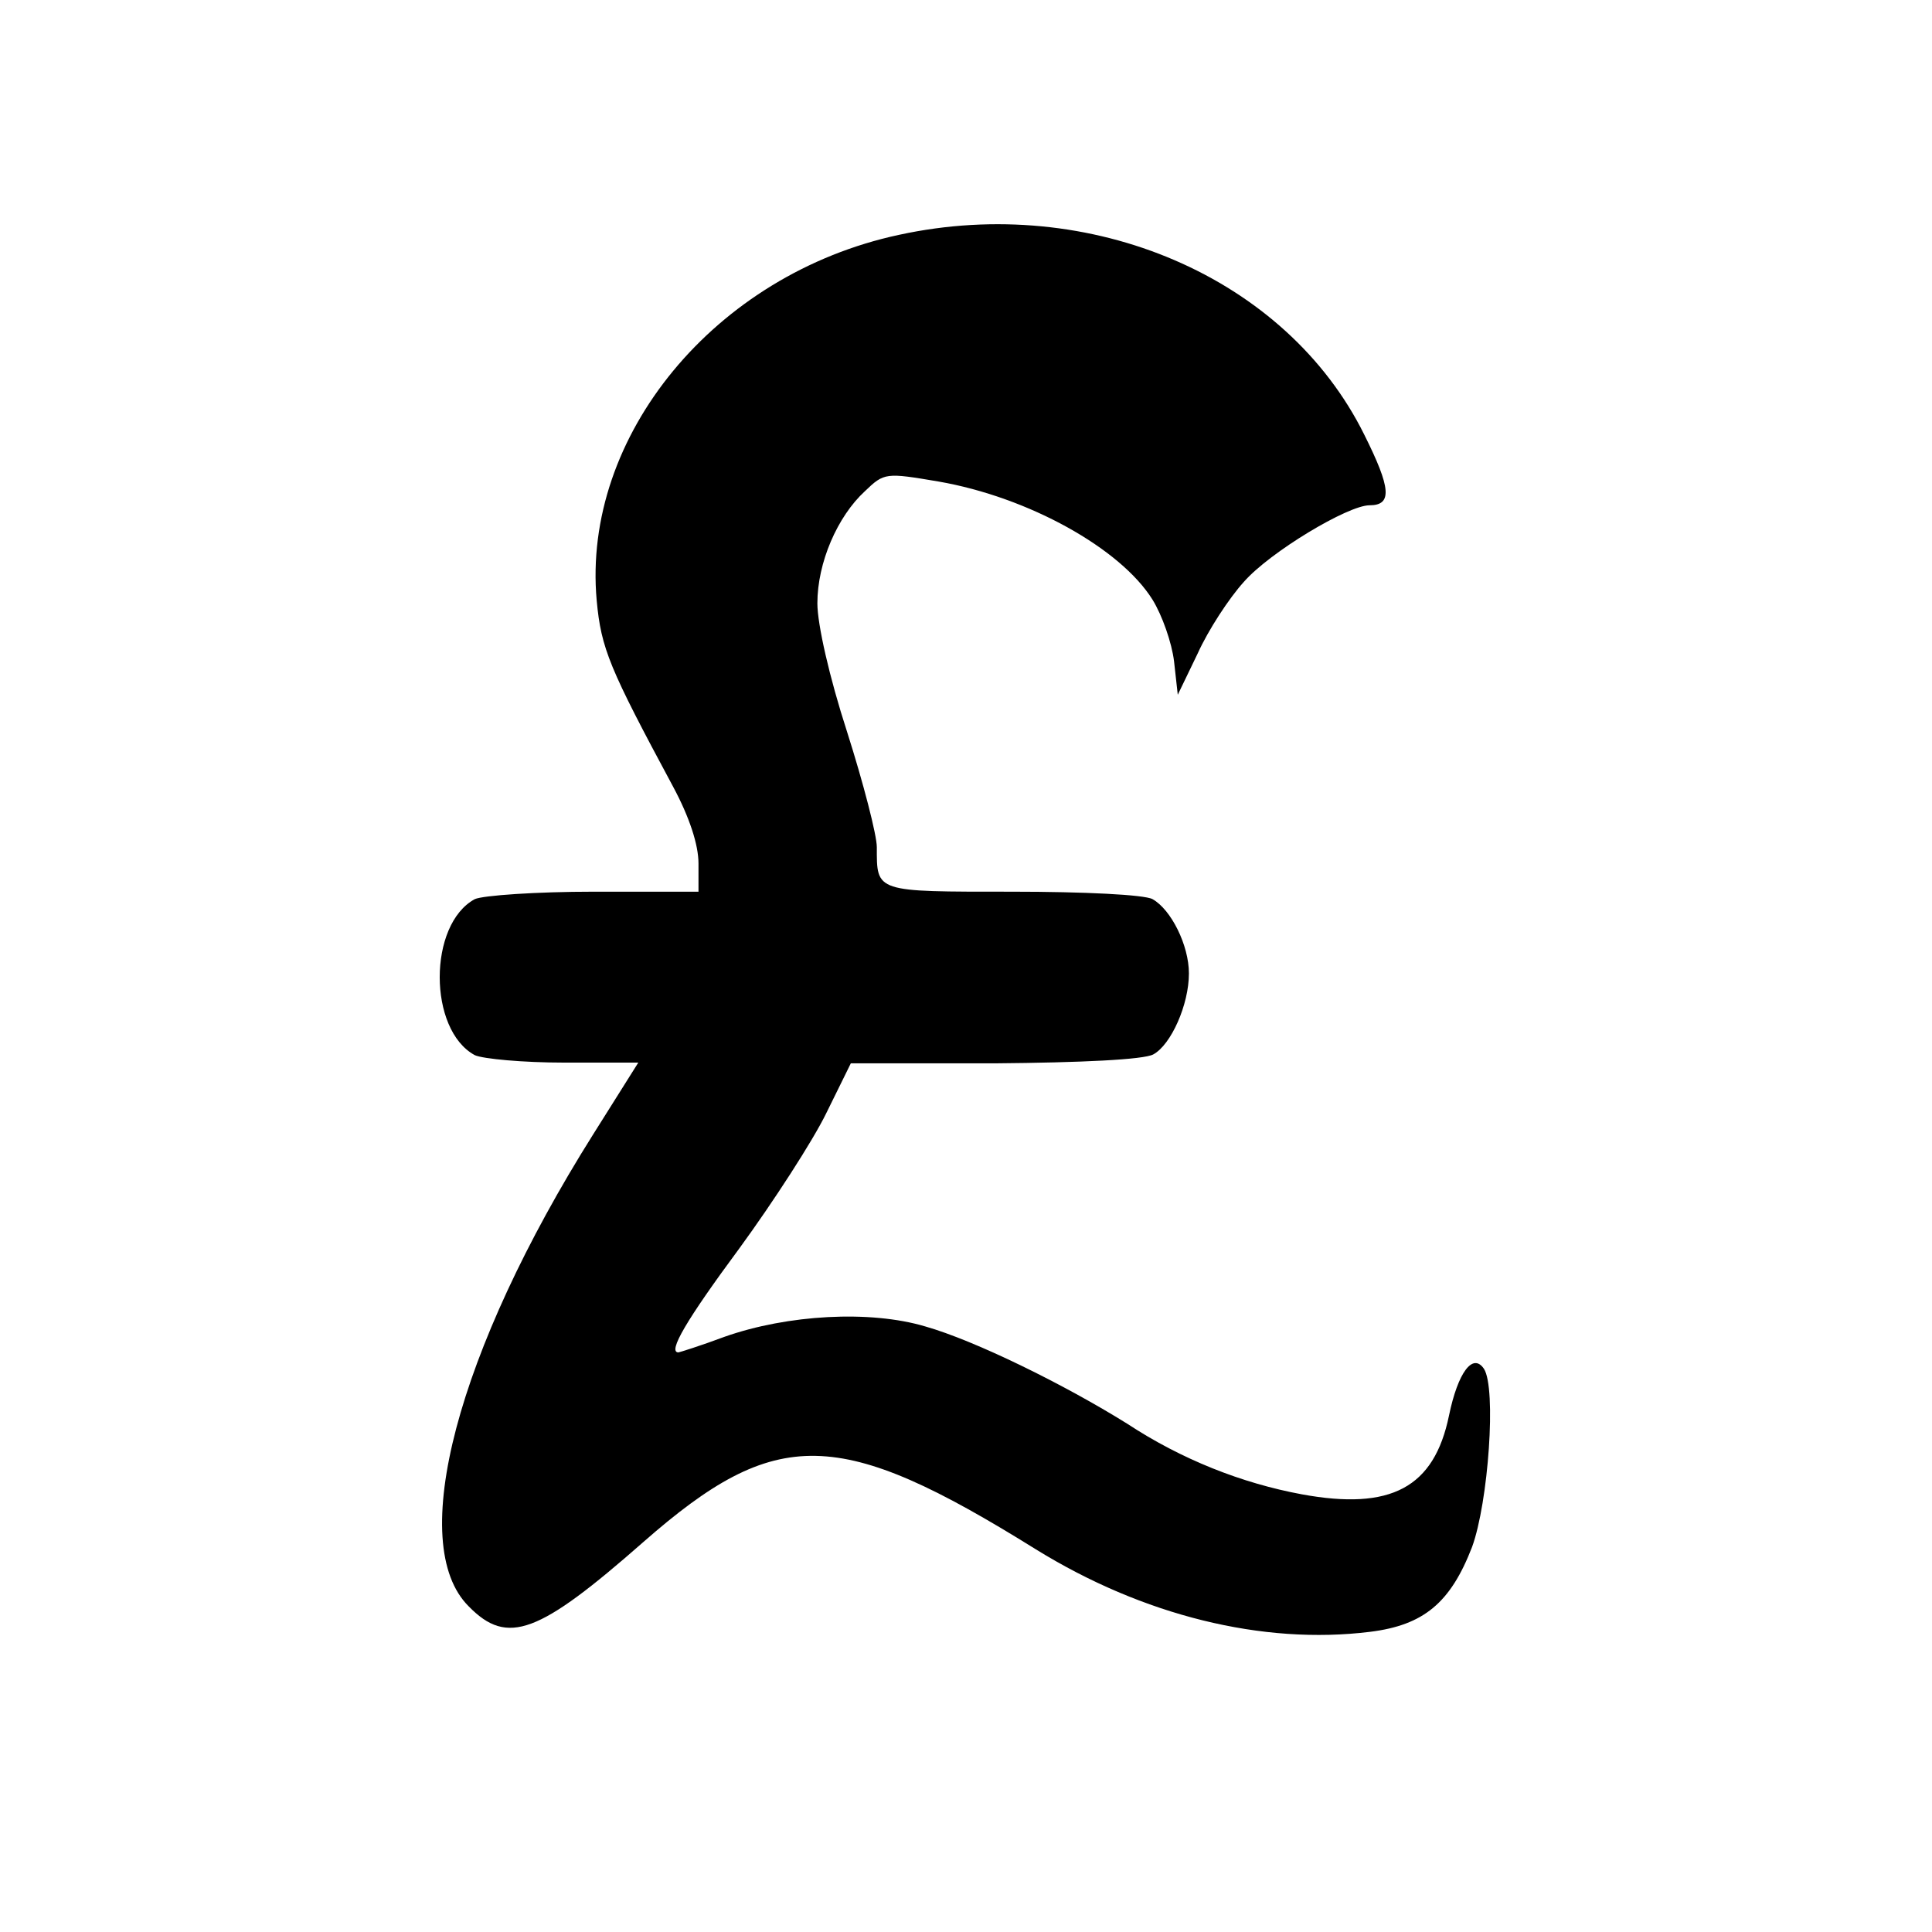
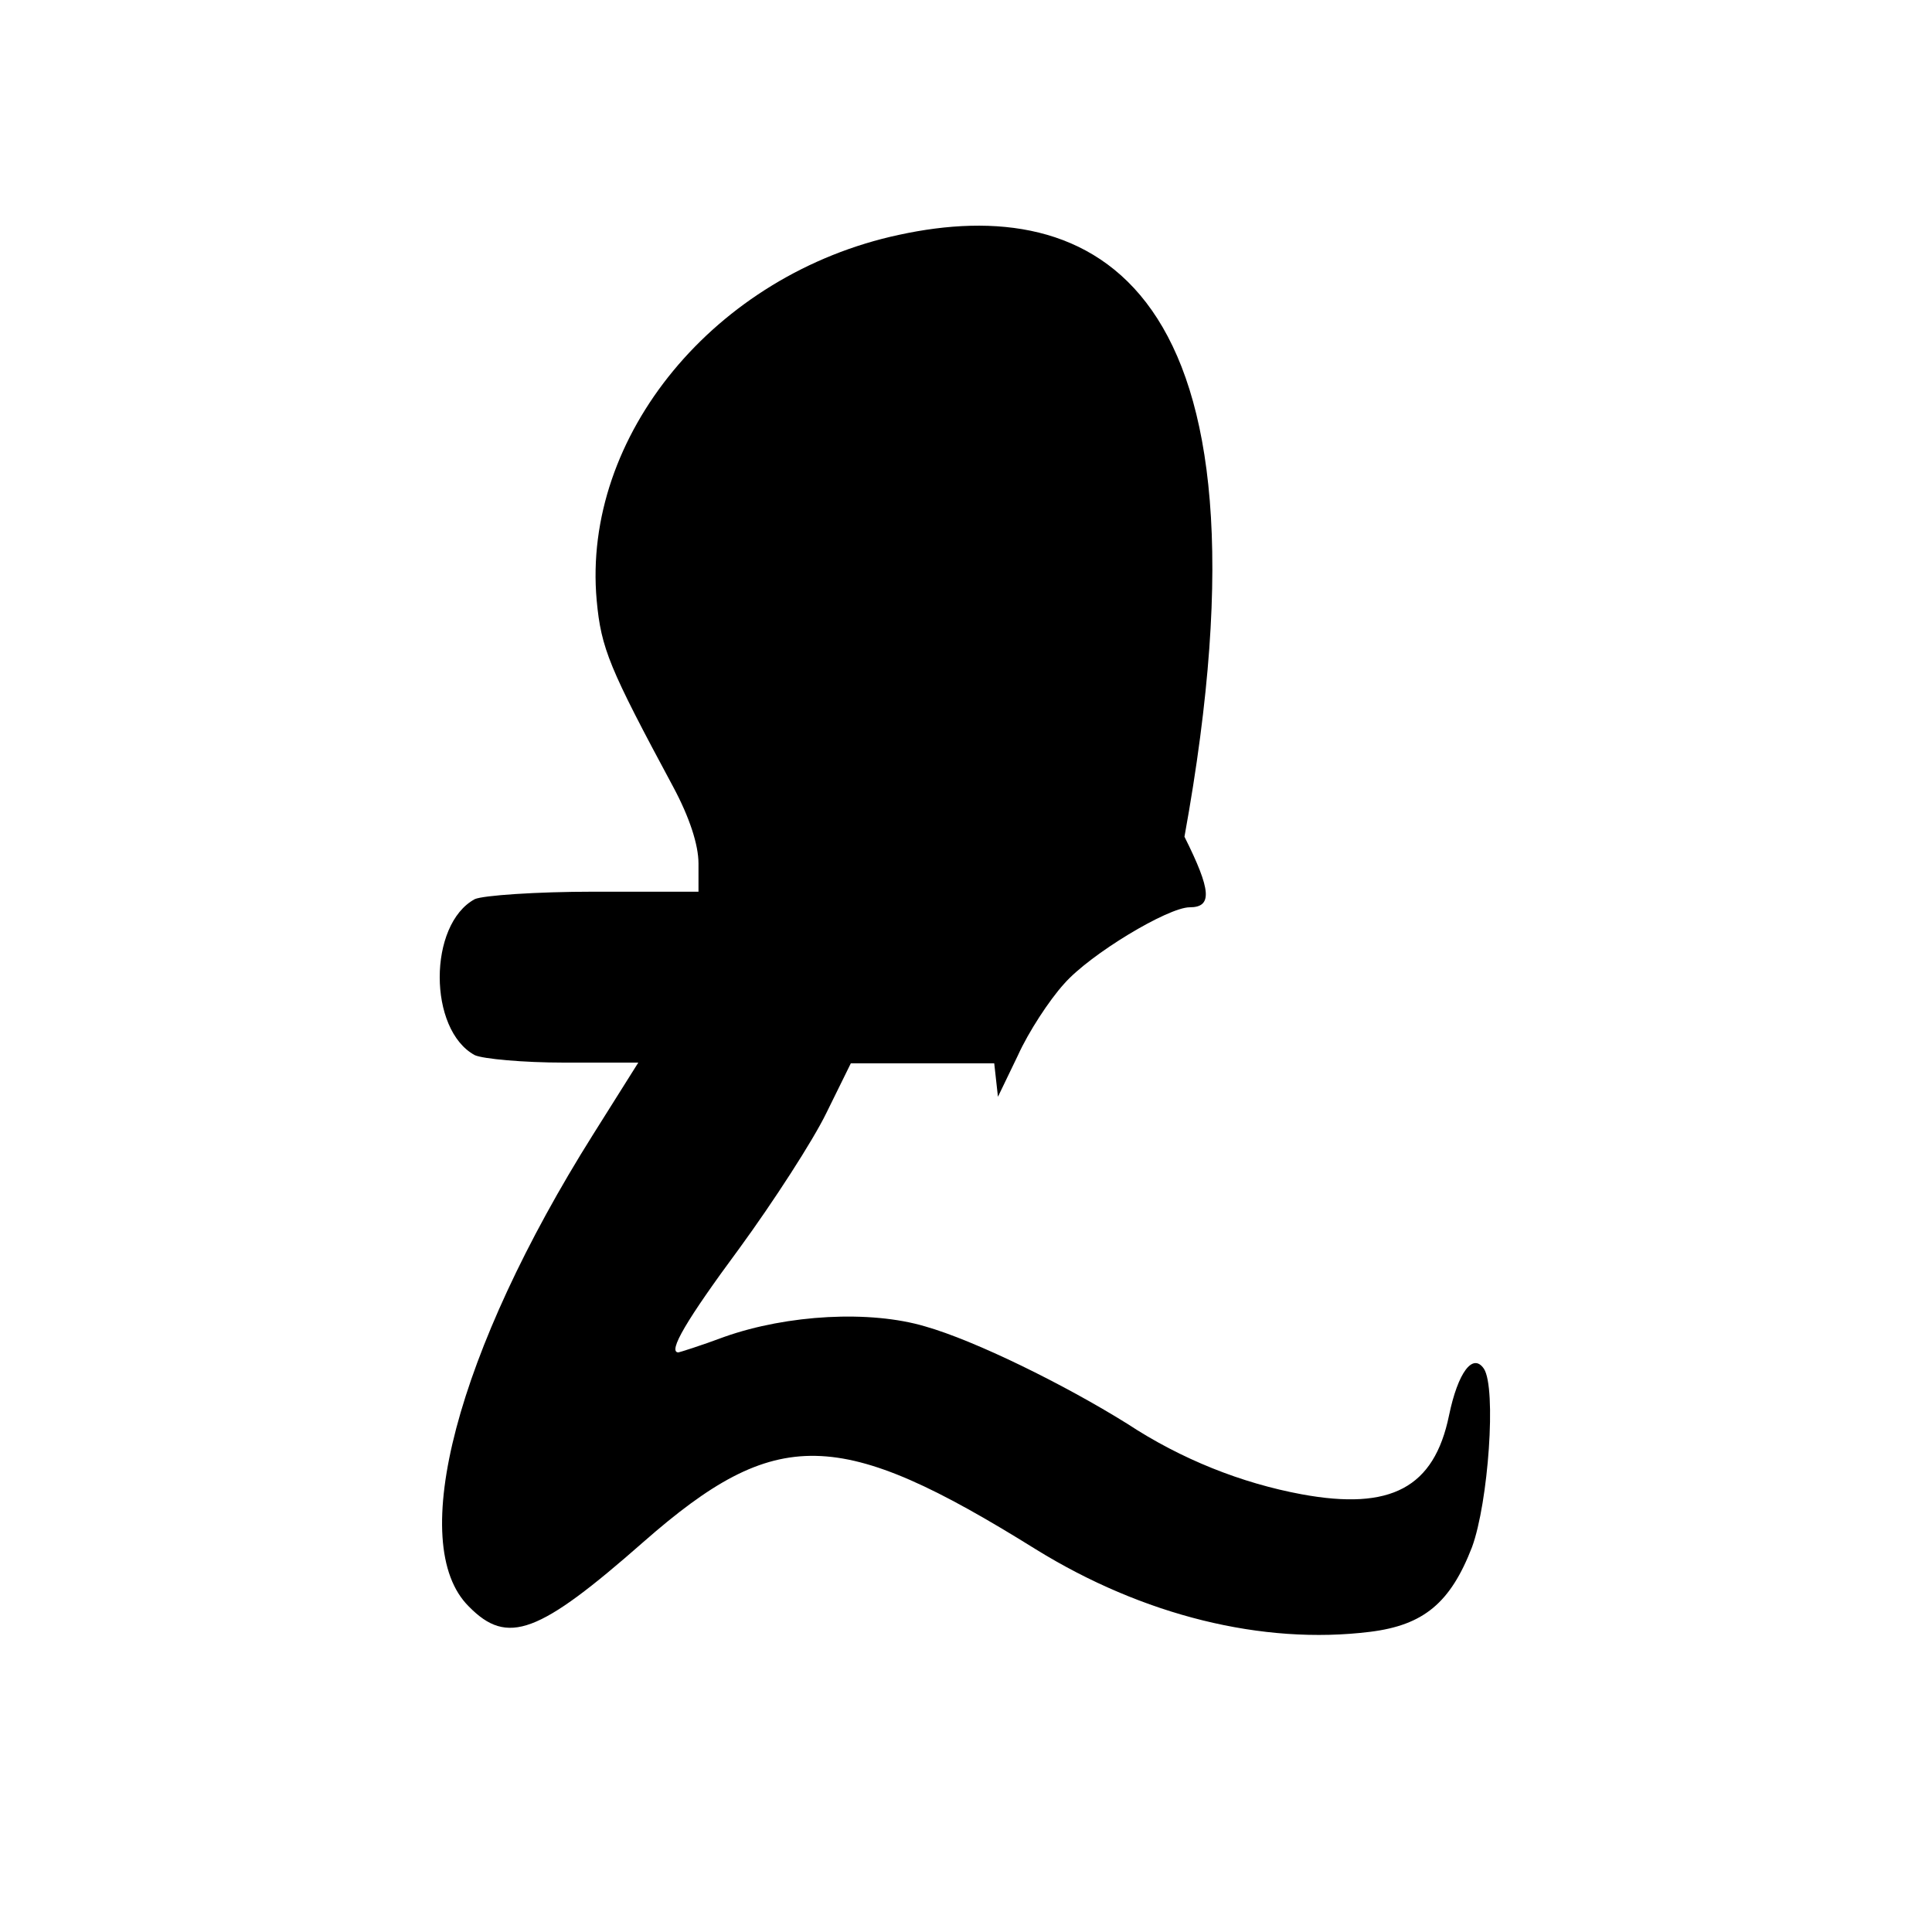
<svg xmlns="http://www.w3.org/2000/svg" version="1" width="346.667" height="346.667" viewBox="0 0 260 260">
-   <path d="M121 31.6c-24.8 5.3-42.7 27.1-40.7 49.2.6 6.5 1.7 9.1 10.3 25.1 2.2 4.1 3.4 7.8 3.4 10.3v3.8H79.9c-7.7 0-14.9.5-16 1-6.3 3.4-6.3 17.6 0 21 1.1.5 6.5 1 12 1h10l-6.1 9.7c-18.3 29.1-25.2 55.1-16.7 63.5 5.2 5.3 9.4 3.7 23.5-8.7 17.9-15.7 26.3-15.5 52.8 1 14.4 8.9 30.5 12.9 45 11.1 7.2-.9 10.8-3.9 13.7-11.4 2.2-6 3.3-21.4 1.6-24-1.5-2.2-3.5.5-4.7 6.3-2 9.7-7.8 12.8-19.8 10.6-8.1-1.5-16.2-4.7-23.5-9.5-8.5-5.3-20.5-11.2-27.2-13.1-7.4-2.2-18.5-1.6-27 1.4-3.2 1.2-6.1 2.1-6.2 2.1-1.5 0 1.1-4.4 8.2-14 4.6-6.3 9.9-14.5 11.7-18.2l3.3-6.7h19.3c11.8-.1 20.1-.5 21.4-1.2 2.4-1.3 4.8-6.7 4.8-10.9 0-3.8-2.4-8.6-4.9-10-1.1-.6-9.2-1-18.9-1-18.5 0-18.2.1-18.2-6 0-1.6-1.8-8.6-4-15.5-2.4-7.4-4-14.5-4-17.3 0-5.5 2.7-11.7 6.4-15.1 2.6-2.5 2.8-2.5 9.9-1.3 12.1 2.1 24.5 9 28.8 15.9 1.3 2.1 2.6 5.8 2.9 8.3l.5 4.5 2.7-5.6c1.4-3.1 4.2-7.4 6.2-9.6 3.5-4 14-10.3 16.9-10.3 3.1 0 2.9-2.3-.7-9.5C173.1 37.3 146.8 26 121 31.6z" />
+   <path d="M121 31.6c-24.8 5.3-42.7 27.1-40.7 49.2.6 6.5 1.7 9.1 10.3 25.1 2.2 4.1 3.4 7.8 3.4 10.3v3.8H79.9c-7.7 0-14.9.5-16 1-6.3 3.4-6.3 17.6 0 21 1.1.5 6.5 1 12 1h10l-6.1 9.7c-18.3 29.1-25.2 55.1-16.7 63.5 5.2 5.3 9.4 3.7 23.5-8.7 17.9-15.7 26.3-15.5 52.8 1 14.4 8.9 30.5 12.9 45 11.1 7.2-.9 10.8-3.9 13.7-11.4 2.2-6 3.3-21.4 1.6-24-1.5-2.2-3.5.5-4.7 6.3-2 9.7-7.8 12.8-19.8 10.6-8.1-1.5-16.2-4.7-23.5-9.5-8.5-5.3-20.5-11.2-27.2-13.1-7.4-2.2-18.5-1.6-27 1.4-3.2 1.2-6.1 2.1-6.2 2.1-1.5 0 1.1-4.4 8.2-14 4.6-6.3 9.9-14.5 11.7-18.2l3.3-6.7h19.3l.5 4.5 2.7-5.6c1.4-3.1 4.2-7.4 6.2-9.6 3.5-4 14-10.3 16.9-10.3 3.1 0 2.9-2.3-.7-9.5C173.1 37.3 146.8 26 121 31.6z" />
</svg>